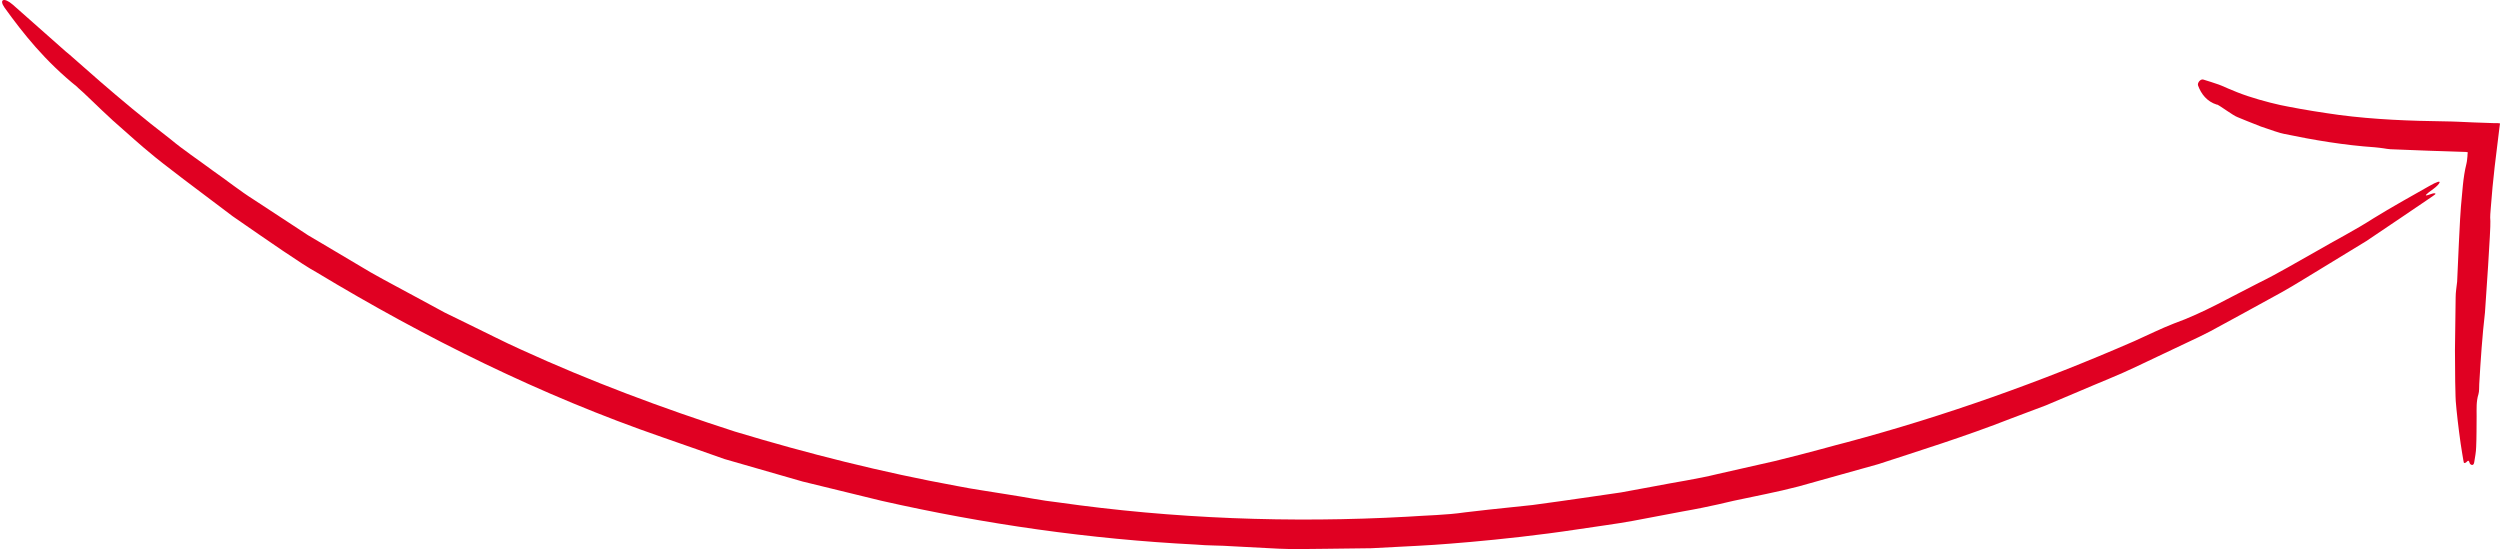
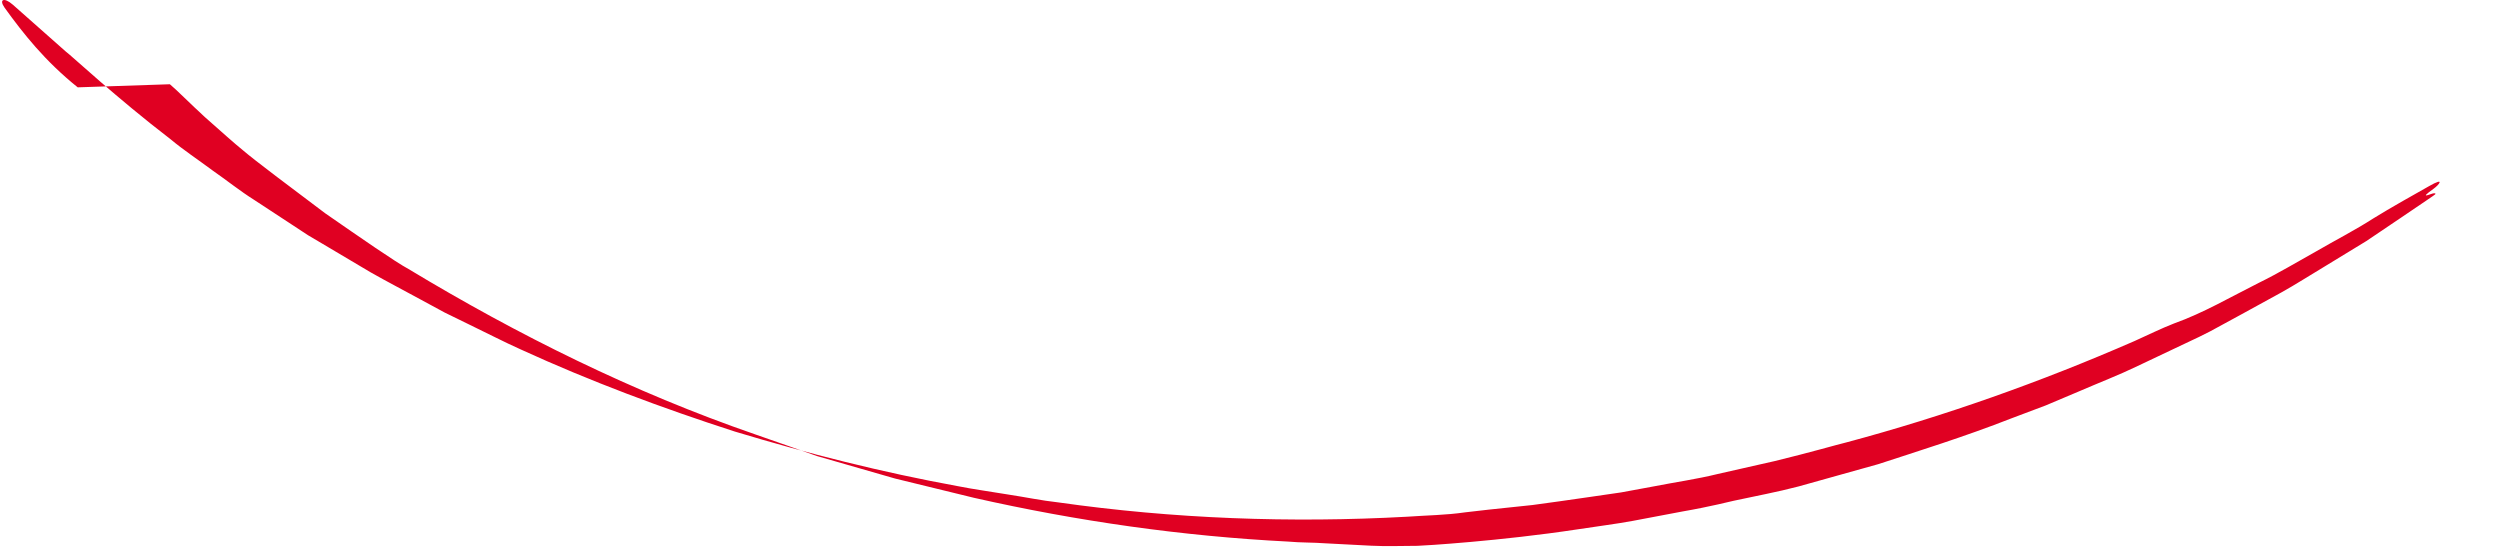
<svg xmlns="http://www.w3.org/2000/svg" id="Layer_2" viewBox="0 0 218.11 47.93">
  <defs>
    <style>
      .cls-1 {
        fill: #e00022;
      }
    </style>
  </defs>
  <g id="Main">
    <g>
-       <path class="cls-1" d="M6.78,7.62C3.91,5.32,2,2.89.4.67-.11-.05.34-.27,1.12.41c1.53,1.35,3.07,2.71,4.6,4.07.51.37,4.39,4.01,9.15,7.66,1.15.96,2.44,1.81,3.66,2.72,1.25.87,2.42,1.81,3.63,2.57,1.19.78,2.31,1.51,3.31,2.17.5.33.97.63,1.4.92.45.26.85.51,1.22.72l4.23,2.51c1.42.81,2.88,1.56,4.32,2.35l2.16,1.17,2.21,1.08c1.48.71,2.93,1.47,4.43,2.14,6.07,2.78,12.32,5.11,18.67,7.16,6.39,1.93,12.86,3.56,19.43,4.76,1.45.29,2.92.48,4.39.73,1.47.22,2.92.53,4.39.69,10.06,1.43,20.28,1.81,30.44,1.25,1.69-.12,3.43-.14,5.05-.38.67-.09,2.89-.33,5.89-.64,1.5-.19,3.19-.45,4.98-.7.9-.13,1.82-.26,2.75-.4.93-.17,1.87-.34,2.82-.52,1.88-.37,3.8-.64,5.58-1.08,1.79-.4,3.5-.79,5.03-1.14,3.04-.74,5.34-1.41,6.21-1.62,8.57-2.29,16.98-5.28,25.14-8.84,1.16-.52,2.37-1.12,3.46-1.54,2.55-.91,4.92-2.3,7.39-3.54,1.72-.84,3.36-1.83,5.03-2.76,1.65-.96,3.36-1.83,4.96-2.86,1.61-.99,3.24-1.9,4.87-2.82,1.47-.84.86-.1.38.24-1.41,1.01-.15.37.06.38.07,0,.16.01.1.09-.01.02-.31.23-.83.58-.52.35-1.25.85-2.14,1.45-.89.6-1.92,1.3-3.04,2.05-1.15.7-2.39,1.46-3.64,2.22-1.26.75-2.51,1.56-3.75,2.25-1.25.68-2.43,1.34-3.5,1.92-1.06.58-2,1.09-2.74,1.49-.74.39-1.3.64-1.57.77-.13.06-2.07.98-4.94,2.34-1.43.69-3.16,1.36-4.99,2.15-.92.39-1.87.79-2.84,1.2-.99.37-1.99.75-3,1.13-4.02,1.58-8.24,2.89-11.63,4-3.43.96-6.05,1.7-6.94,1.94-1.86.49-3.77.84-5.66,1.25-.22.04-1.96.5-4.5.94-1.27.24-2.72.51-4.28.81-1.56.29-3.23.49-4.89.75-6.66,1.01-13.41,1.42-13.92,1.43l-4.03.21-4.04.05c-1.34,0-2.69.06-4.03-.01-1.34-.07-2.67-.14-4.02-.21-1.05-.08-2.15-.05-3.22-.15-9.23-.47-18.41-1.78-27.42-3.82l-6.88-1.68-6.81-1.96-2.41-.85-3.03-1.06c-10.57-3.65-20.64-8.64-30.2-14.41-1.14-.61-4.19-2.73-7.28-4.87-3.01-2.27-6.06-4.54-7.19-5.51-.65-.52-1.97-1.7-3.28-2.86-1.29-1.18-2.5-2.41-3.07-2.88Z" />
-       <path class="cls-1" d="M193.41,9.13c-.87-.27-1.37-.93-1.64-1.66-.09-.24.21-.6.45-.53.47.14.92.29,1.36.44.15.03,1.22.57,2.51,1,1.29.43,2.77.79,3.53.92,1.47.29,2.96.52,4.46.73,3.06.4,6.17.52,9.31.56.35,0,.7.02,1.05.03.45.02.9.04,1.35.06.58.02,1.15.04,1.72.06h.42c.06.03.17-.01.18.05l-.03.2-.1.81c-.11.91-.22,1.81-.33,2.71-.14,1.19-.25,2.39-.34,3.58-.03.4-.08.8-.04,1.2.04.64-.41,7.12-.47,7.96-.24,2.08-.38,4.17-.5,6.25-.02.3.01.62-.07.89-.2.63-.16,1.28-.16,1.92-.01.9,0,1.8-.04,2.69-.01.44-.1.89-.17,1.33-.06.4-.37.2-.4.06-.11-.4-.23-.06-.36-.02-.04.02-.09.03-.13.02-.02,0-.08-.34-.16-.84-.09-.5-.18-1.17-.27-1.86-.18-1.38-.32-2.83-.31-3.11,0-.03-.01-.54-.03-1.29,0-.75-.01-1.74-.02-2.76.02-2.03.05-4.15.06-4.59,0-.45.08-.91.13-1.36,0-.21.28-6.3.33-6.54.13-1.25.17-2.52.48-3.75.03-.12.05-.25.06-.37l.03-.29c0-.12.01-.23.03-.34-.04-.02-.07-.01-.16-.03l-3.25-.11c-1.12-.04-2.23-.09-3.34-.13-.2-.01-.4-.05-.6-.08-.25-.03-.5-.07-.76-.09-2.65-.18-5.28-.62-7.92-1.17-.31-.05-1.16-.34-2.02-.64-.85-.34-1.71-.67-2.04-.82-.39-.14-1.46-.96-1.78-1.1Z" />
+       <path class="cls-1" d="M6.78,7.62C3.91,5.32,2,2.89.4.67-.11-.05.34-.27,1.12.41c1.53,1.35,3.07,2.71,4.6,4.07.51.37,4.39,4.01,9.15,7.66,1.15.96,2.44,1.81,3.66,2.72,1.25.87,2.42,1.81,3.63,2.57,1.19.78,2.31,1.51,3.31,2.17.5.33.97.63,1.4.92.45.26.85.51,1.22.72l4.23,2.51c1.42.81,2.88,1.56,4.32,2.35l2.16,1.17,2.21,1.08c1.48.71,2.93,1.47,4.43,2.14,6.07,2.78,12.32,5.11,18.67,7.16,6.39,1.93,12.86,3.56,19.43,4.76,1.45.29,2.92.48,4.39.73,1.47.22,2.92.53,4.39.69,10.06,1.43,20.28,1.81,30.44,1.25,1.69-.12,3.43-.14,5.05-.38.67-.09,2.89-.33,5.89-.64,1.5-.19,3.19-.45,4.98-.7.9-.13,1.82-.26,2.75-.4.93-.17,1.87-.34,2.82-.52,1.88-.37,3.8-.64,5.58-1.08,1.79-.4,3.5-.79,5.03-1.14,3.04-.74,5.34-1.41,6.21-1.62,8.57-2.29,16.98-5.28,25.14-8.84,1.16-.52,2.37-1.12,3.46-1.54,2.55-.91,4.92-2.3,7.39-3.54,1.72-.84,3.36-1.83,5.03-2.76,1.65-.96,3.36-1.83,4.96-2.86,1.61-.99,3.24-1.9,4.87-2.82,1.47-.84.86-.1.38.24-1.41,1.01-.15.37.06.38.07,0,.16.01.1.09-.01.02-.31.23-.83.58-.52.35-1.25.85-2.14,1.45-.89.6-1.92,1.3-3.04,2.05-1.15.7-2.39,1.46-3.64,2.22-1.26.75-2.51,1.56-3.75,2.25-1.25.68-2.43,1.34-3.5,1.92-1.06.58-2,1.09-2.74,1.49-.74.39-1.3.64-1.57.77-.13.06-2.07.98-4.94,2.34-1.43.69-3.16,1.36-4.99,2.15-.92.39-1.87.79-2.84,1.2-.99.37-1.99.75-3,1.13-4.02,1.58-8.24,2.89-11.63,4-3.43.96-6.05,1.7-6.94,1.94-1.86.49-3.77.84-5.66,1.25-.22.04-1.96.5-4.5.94-1.27.24-2.72.51-4.28.81-1.56.29-3.23.49-4.89.75-6.66,1.01-13.41,1.42-13.92,1.43c-1.34,0-2.69.06-4.03-.01-1.34-.07-2.67-.14-4.02-.21-1.05-.08-2.15-.05-3.22-.15-9.23-.47-18.41-1.78-27.42-3.82l-6.88-1.68-6.81-1.96-2.41-.85-3.03-1.06c-10.57-3.65-20.64-8.64-30.2-14.41-1.14-.61-4.19-2.73-7.28-4.87-3.01-2.27-6.06-4.54-7.19-5.51-.65-.52-1.97-1.7-3.28-2.86-1.29-1.18-2.5-2.41-3.07-2.88Z" />
    </g>
  </g>
</svg>